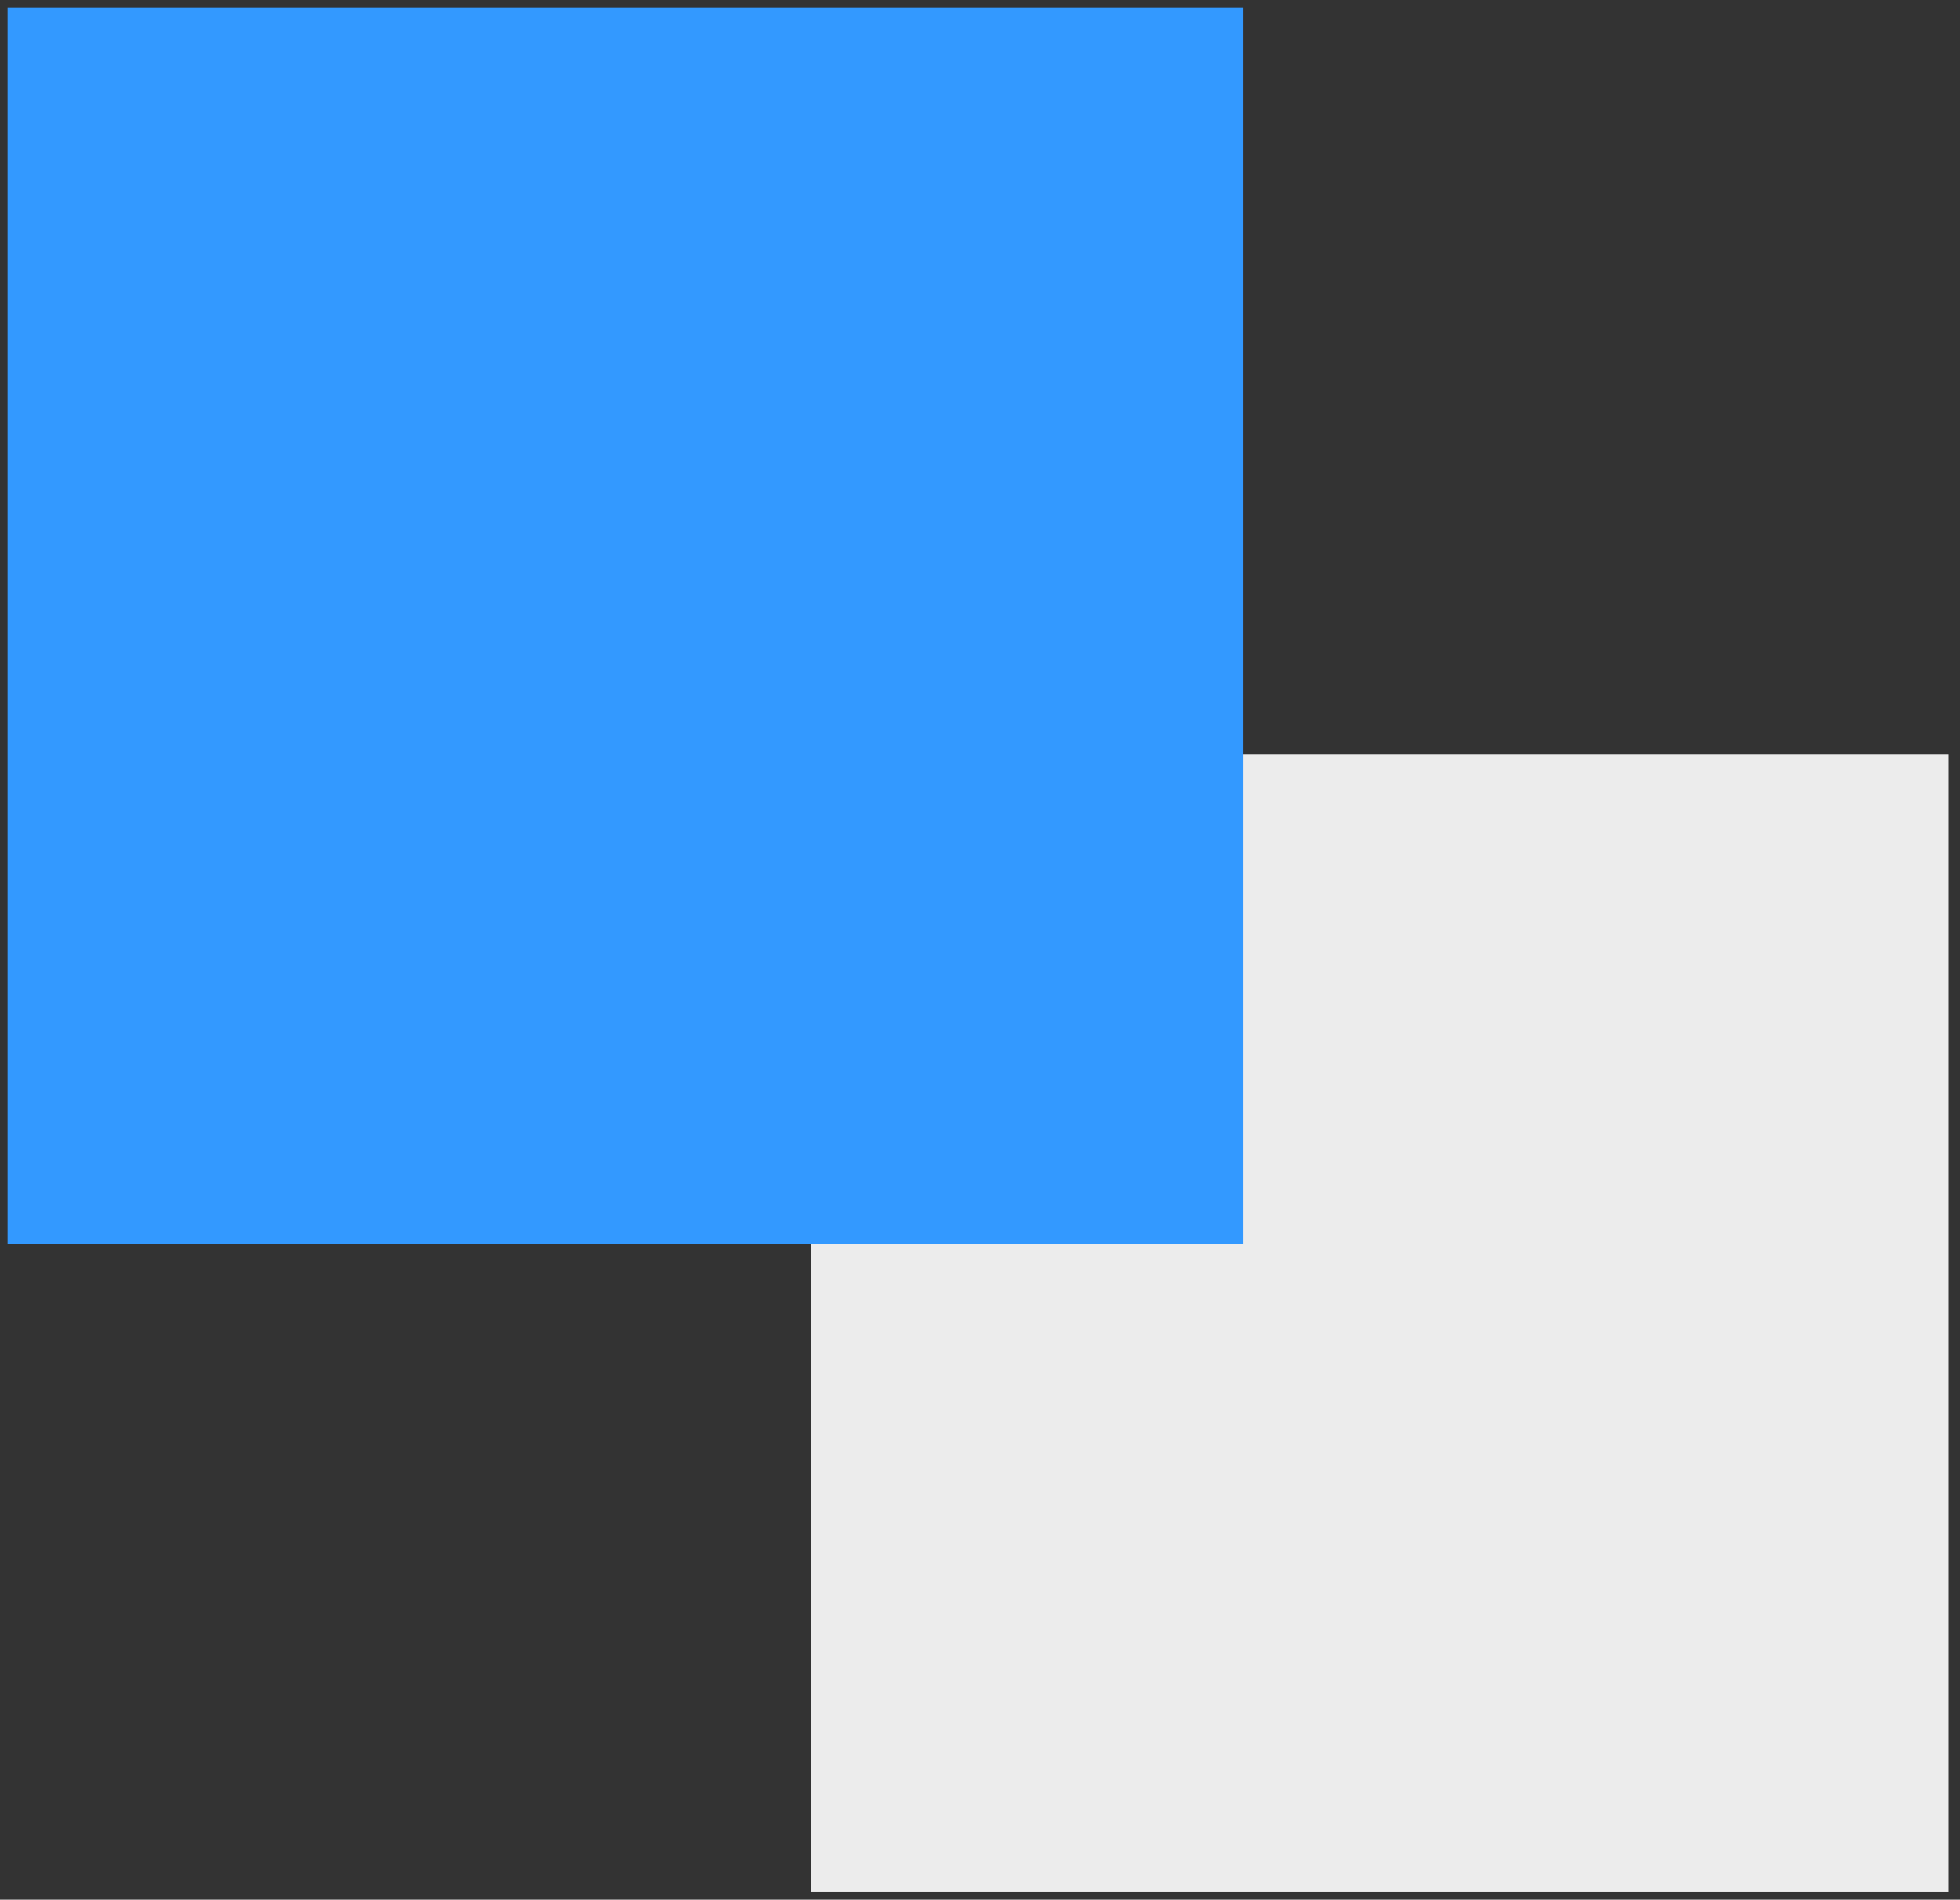
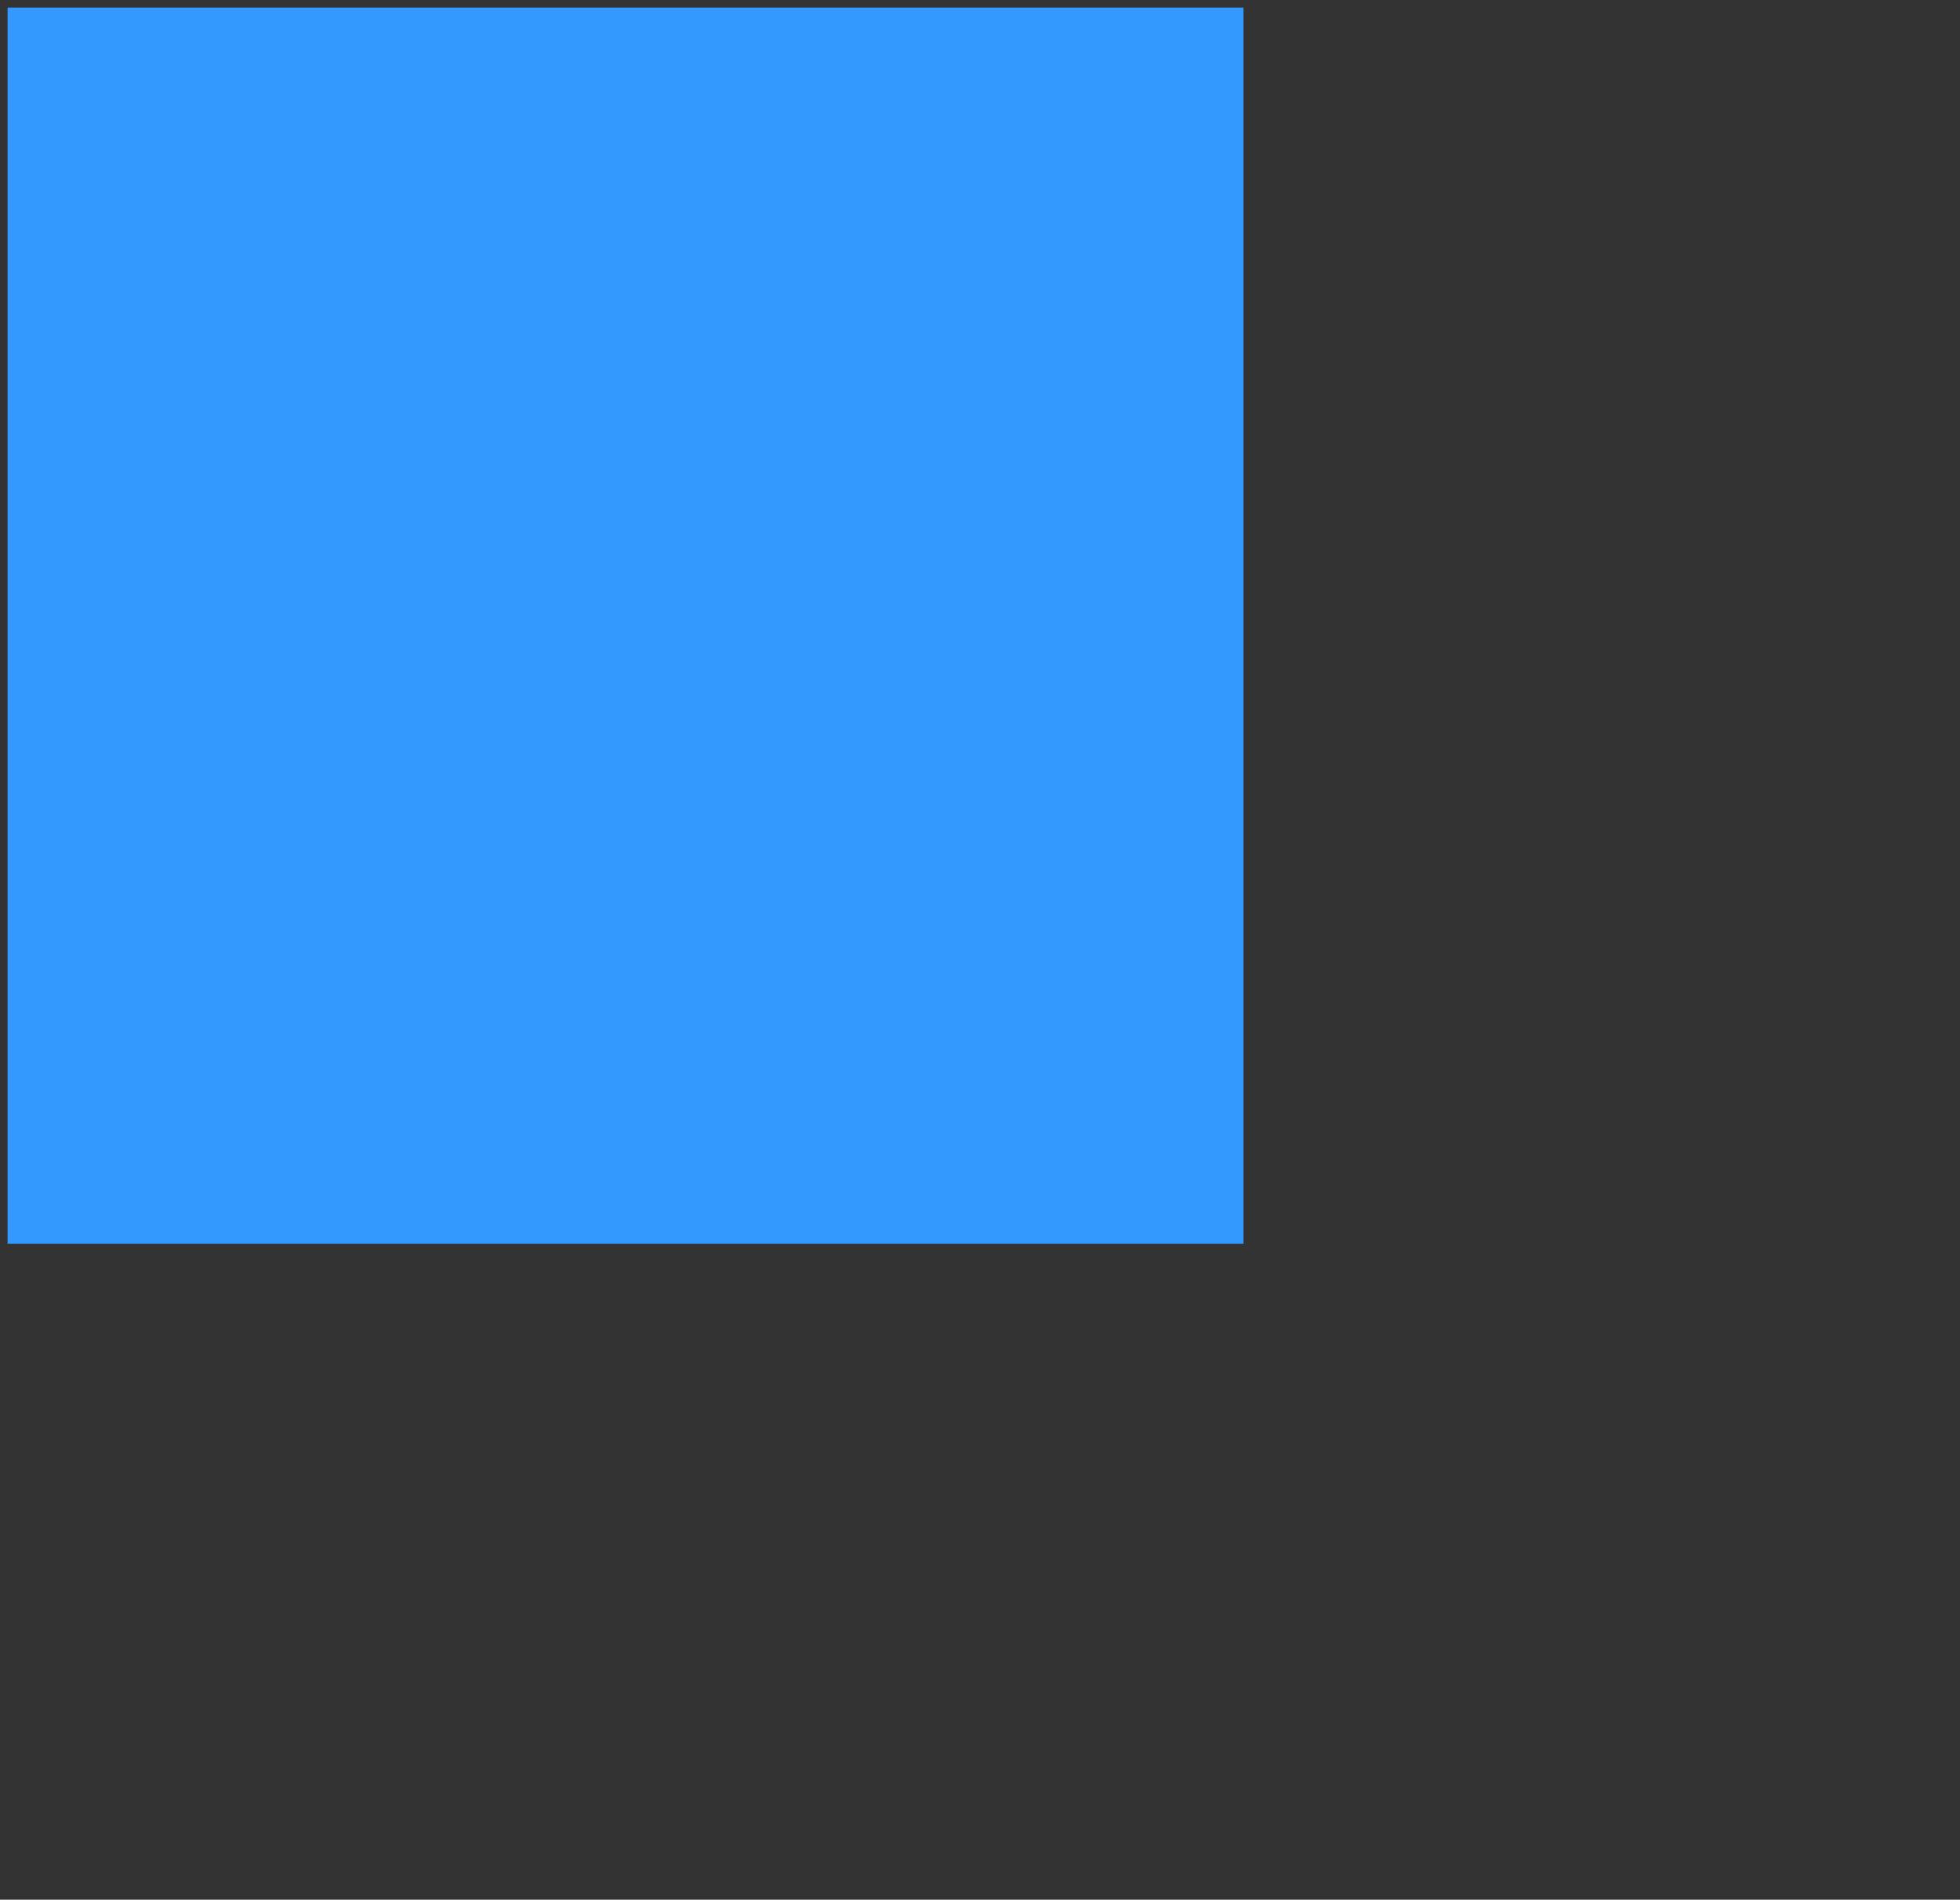
<svg xmlns="http://www.w3.org/2000/svg" version="1.1" id="Livello_1" x="0px" y="0px" viewBox="0 0 51.7 50.1" style="enable-background:new 0 0 51.7 50.1;" xml:space="preserve">
  <rect x="0" y="0" width="51.7" height="50.1" fill="#333333" stroke="none" />
  <style type="text/css">
	.st0{fill:#ECECEC;}
	.st1{fill:#3399FF;}
</style>
-   <rect x="21.4" y="19.9" class="st0" width="30" height="30" />
  <rect x="0.2" y="0.2" class="st1" width="32.6" height="32.6" />
</svg>